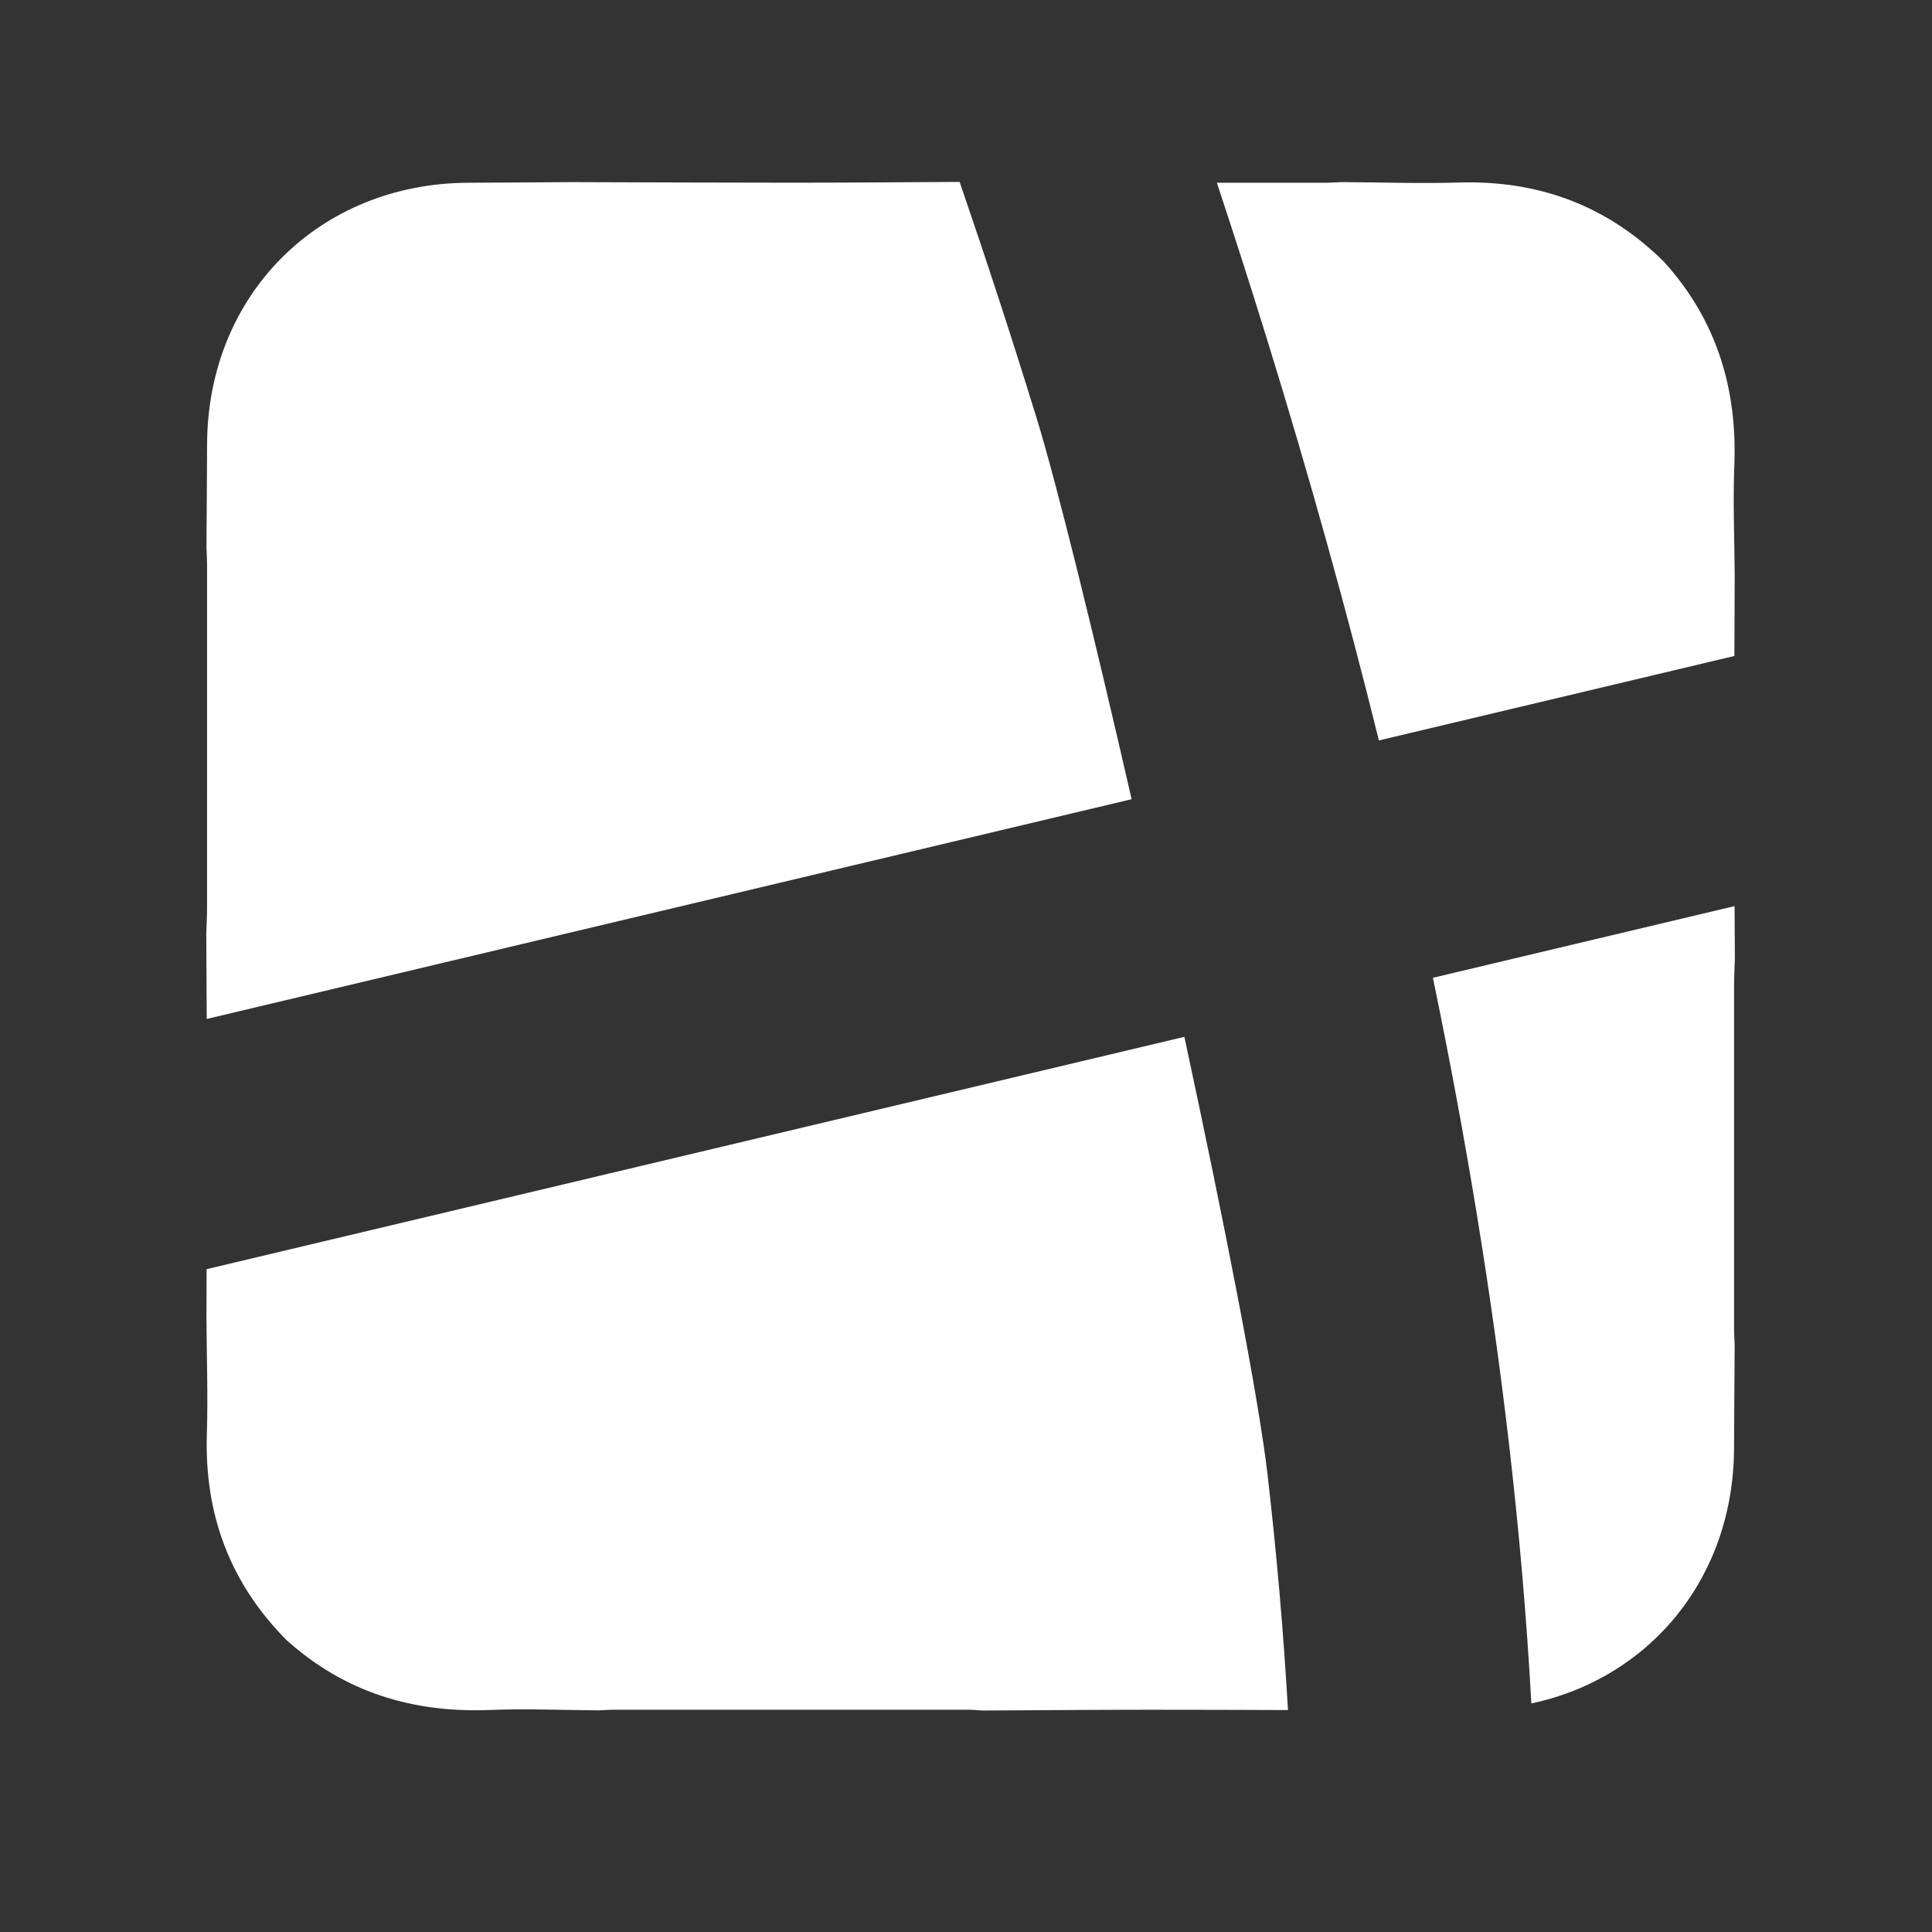
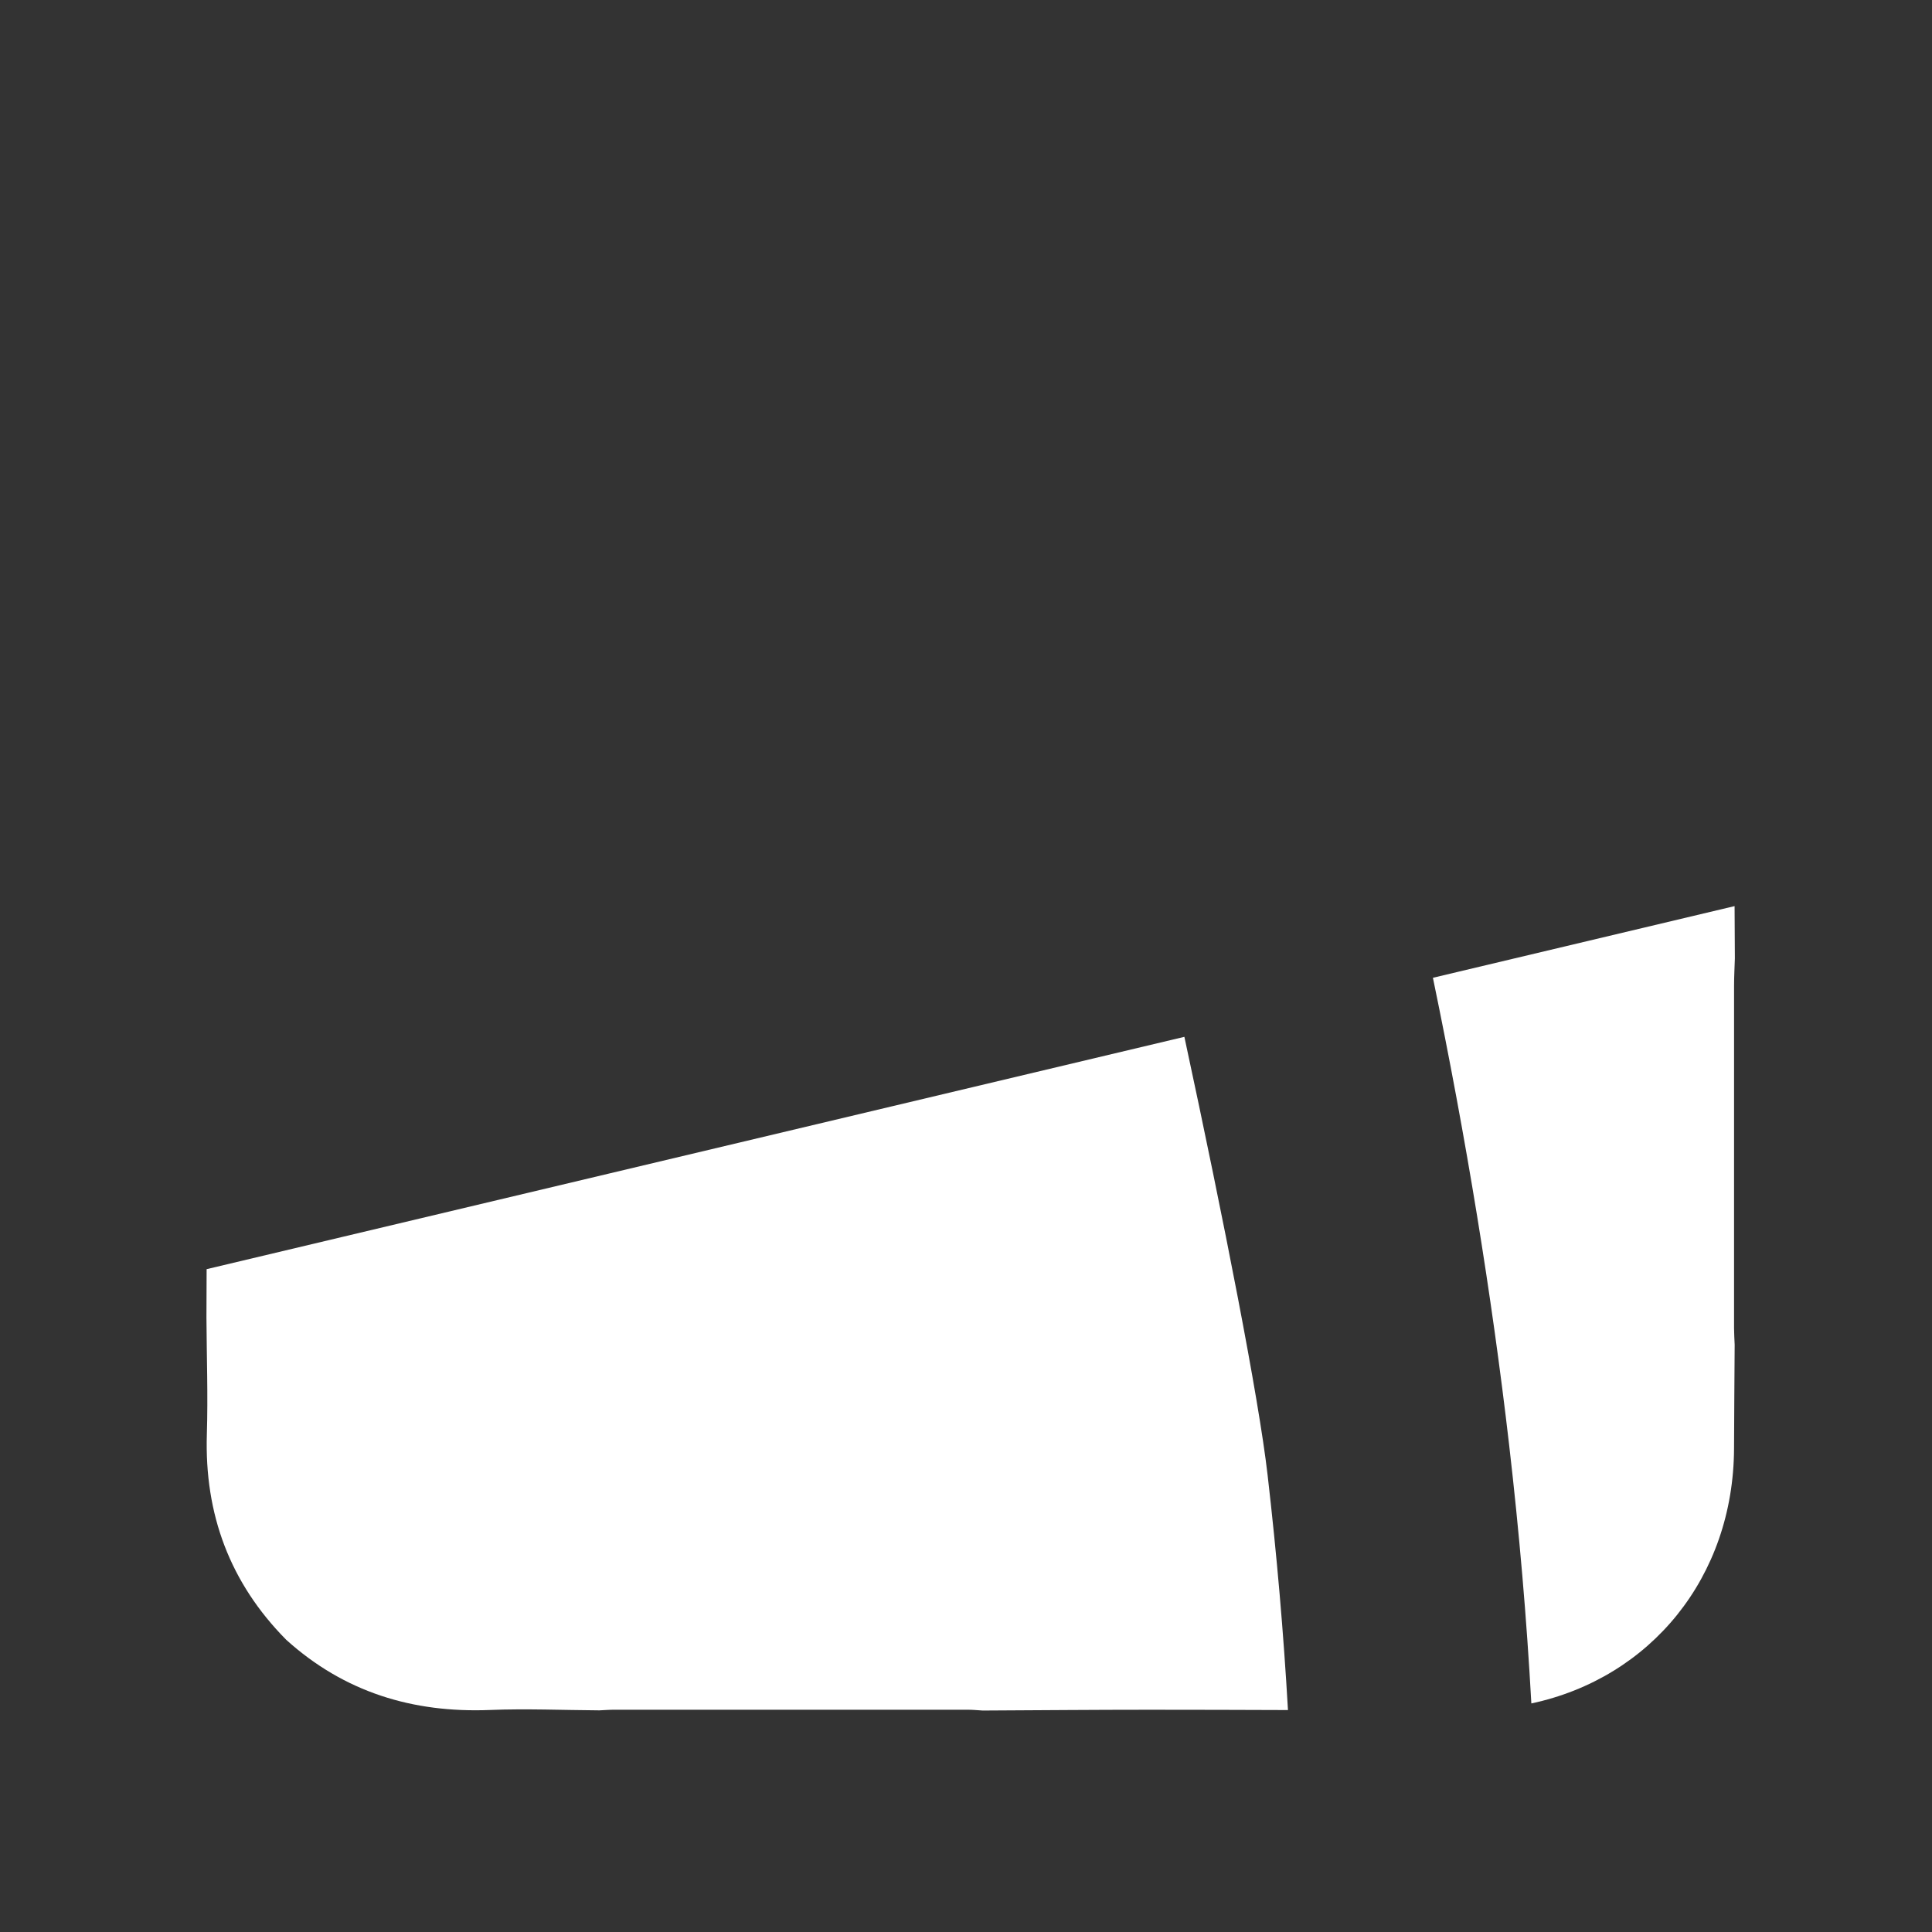
<svg xmlns="http://www.w3.org/2000/svg" version="1.1" id="Ebene_1" x="0px" y="0px" width="635px" height="635px" viewBox="0 0 635 635" enable-background="new 0 0 635 635" xml:space="preserve">
  <rect x="0" y="0" width="635" height="635" fill="#333333" stroke="none" />
  <path fill="#FFFFFF" d="M389.275,340.782L67.912,417.142c-0.021,5.286-0.043,10.572-0.06,15.858  c0.072,12.799,0.529,25.609,0.136,38.394c-0.809,26.287,7.566,48.851,26.099,67.579c19.048,17.189,41.549,24.068,66.958,23.055  c11.964-0.479,23.969,0.05,35.956,0.122c1.654-0.072,3.308-0.207,4.961-0.207c38.696-0.014,77.391-0.014,116.087,0.002  c1.65,0.001,3.301,0.171,4.951,0.263c18.26-0.092,36.521-0.255,54.781-0.257c15.18-0.001,30.359,0.048,45.541,0.102  c-1.438-25.174-3.662-50.957-6.706-77.345C413.685,459.292,402.476,402.166,389.275,340.782z" />
  <path fill="#FFFFFF" d="M569.943,323.946c0.002-2.982,0.171-5.964,0.263-8.946c-0.027-5.729-0.06-11.458-0.093-17.187  l-99.149,23.559c10.946,52.82,19.319,104.054,25.036,153.399c3.36,29.004,5.788,57.375,7.317,85.104  c39.136-8.337,66.476-41.412,66.618-83.89c0.038-11.329,0.137-22.658,0.206-33.987c-0.069-1.82-0.2-3.64-0.202-5.46  C569.929,399.009,569.926,361.478,569.943,323.946z" />
-   <path fill="#FFFFFF" d="M453.209,243.363l116.839-27.762c0.034-8.867,0.072-17.734,0.102-26.602  c-0.072-11.985-0.602-23.988-0.122-35.951c1.017-25.407-5.868-47.903-23.063-66.943c-18.708-18.577-41.291-26.9-67.568-26.115  c-12.785,0.382-25.596-0.066-38.395-0.139c-1.654,0.072-3.308,0.207-4.961,0.208c-12.031,0.004-24.062-0.002-36.093-0.001  c5.622,16.954,11.206,34.343,16.702,52.134C430.408,156.729,442.601,200.497,453.209,243.363z" />
-   <path fill="#FFFFFF" d="M315.417,59.821c-0.139-0.009-0.277-0.019-0.416-0.027c-18.261,0.092-36.521,0.255-54.781,0.257  c-24.073,0.002-48.146-0.123-72.219-0.193c-11.329,0.07-22.657,0.168-33.986,0.206c-49.16,0.165-85.785,36.79-85.95,85.95  c-0.038,11.329-0.136,22.657-0.206,33.986c0.07,1.82,0.201,3.64,0.202,5.46c0.012,37.531,0.015,75.062-0.003,112.594  c-0.001,2.982-0.171,5.964-0.263,8.946c0.044,9.302,0.103,18.604,0.154,27.904l303.986-72.229  c-12.623-55.111-24.682-104.04-31.324-125.581C332.389,110.43,323.927,84.603,315.417,59.821z" />
</svg>